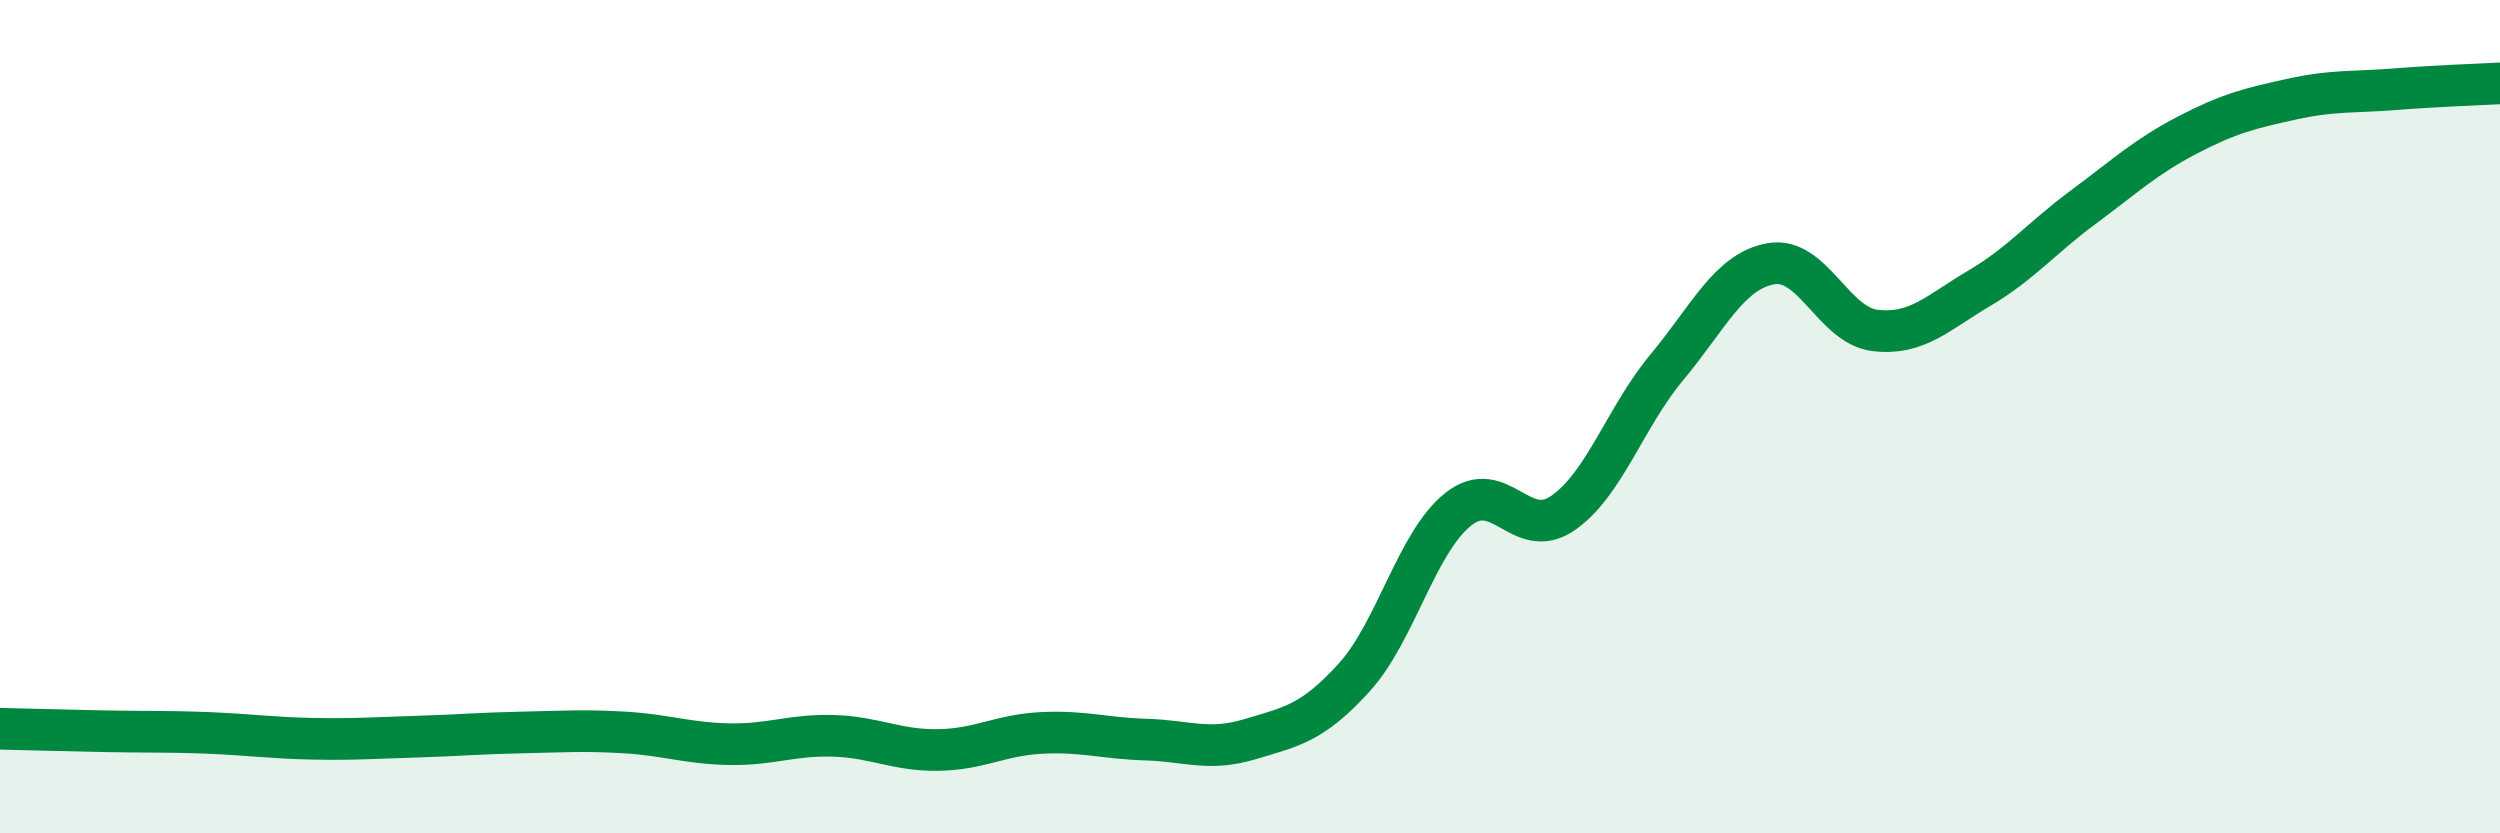
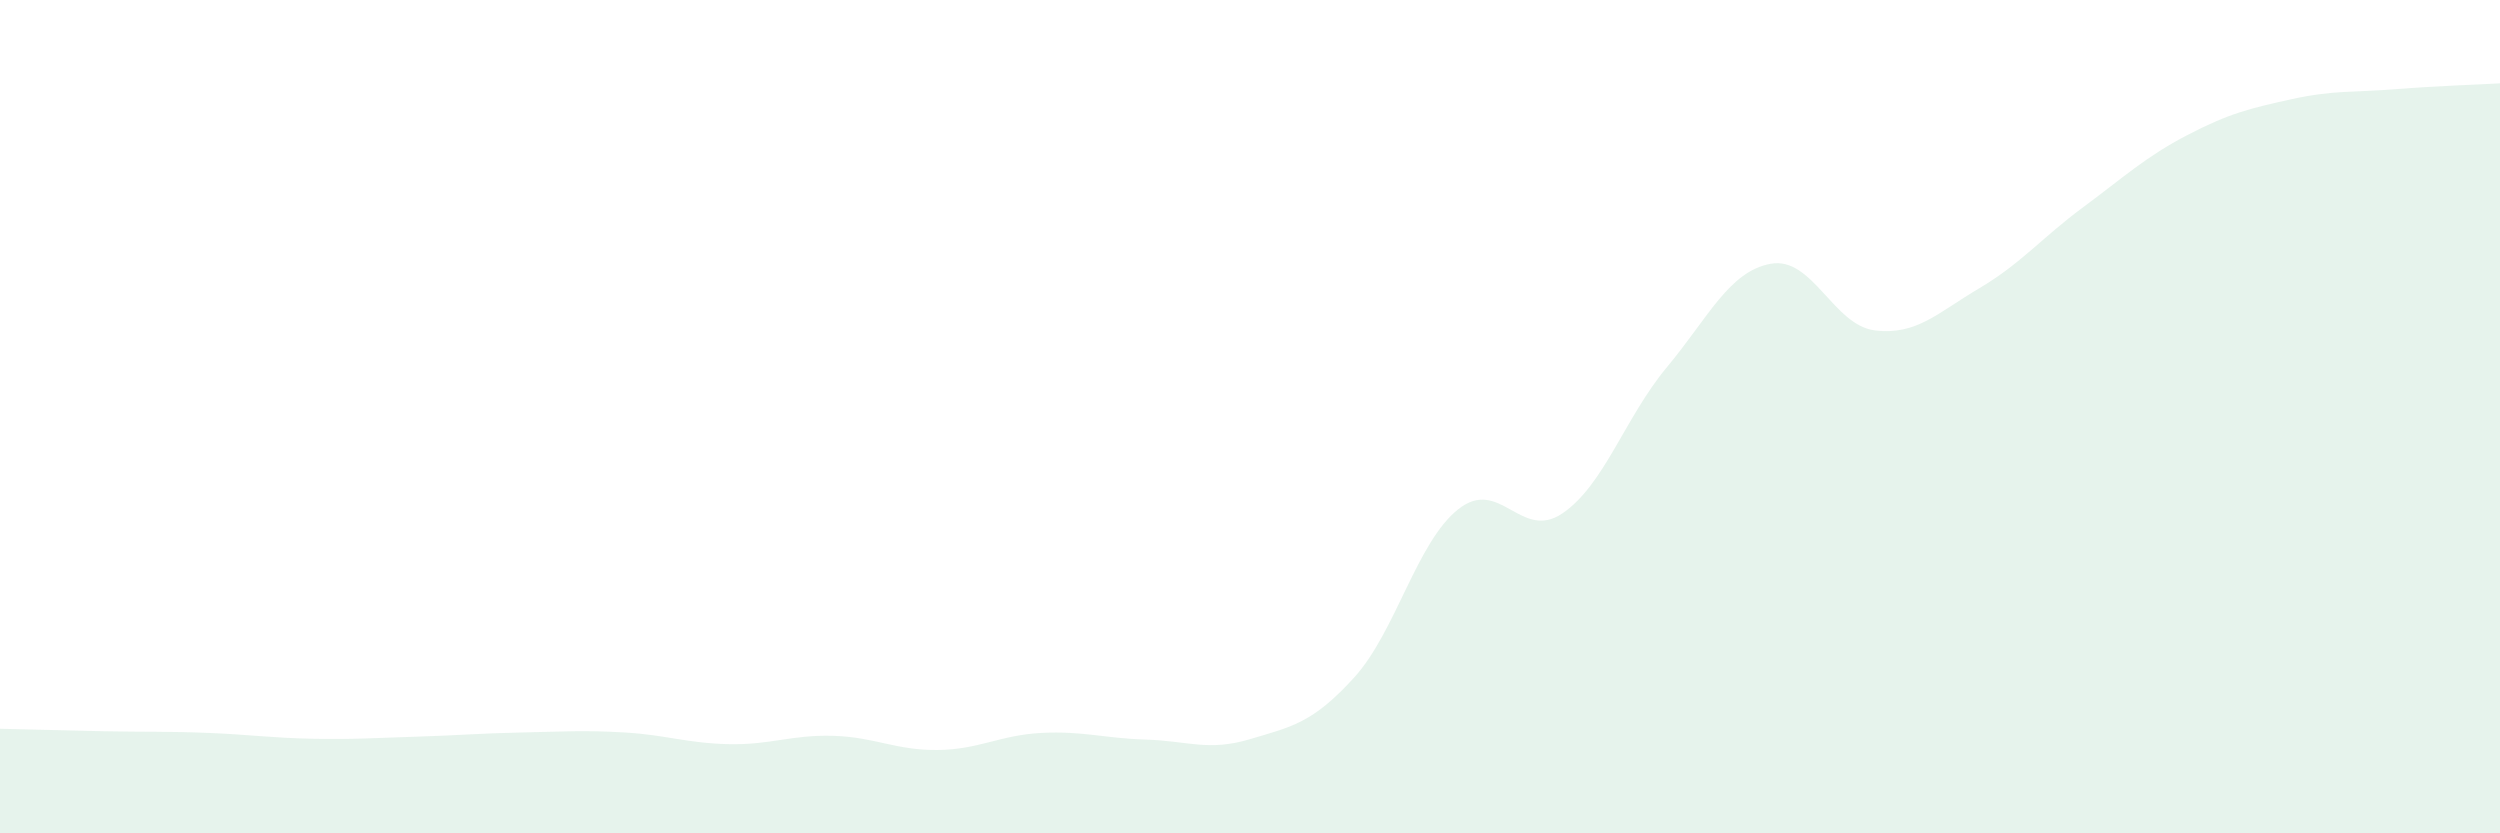
<svg xmlns="http://www.w3.org/2000/svg" width="60" height="20" viewBox="0 0 60 20">
  <path d="M 0,17.49 C 0.5,17.5 1.5,17.53 2.5,17.55 C 3.5,17.57 4,17.55 5,17.59 C 6,17.63 6.5,17.71 7.5,17.73 C 8.5,17.75 9,17.71 10,17.68 C 11,17.65 11.5,17.6 12.5,17.58 C 13.5,17.56 14,17.52 15,17.58 C 16,17.64 16.5,17.84 17.5,17.86 C 18.5,17.88 19,17.63 20,17.66 C 21,17.69 21.5,18.01 22.5,18 C 23.5,17.99 24,17.64 25,17.59 C 26,17.54 26.5,17.72 27.5,17.75 C 28.5,17.78 29,18.04 30,17.74 C 31,17.44 31.5,17.36 32.5,16.26 C 33.5,15.16 34,13.01 35,12.22 C 36,11.43 36.5,13 37.5,12.32 C 38.5,11.64 39,10.02 40,8.82 C 41,7.62 41.5,6.51 42.5,6.33 C 43.5,6.15 44,7.81 45,7.93 C 46,8.05 46.5,7.51 47.5,6.92 C 48.5,6.33 49,5.71 50,4.97 C 51,4.23 51.5,3.76 52.5,3.24 C 53.5,2.72 54,2.6 55,2.38 C 56,2.16 56.5,2.22 57.5,2.14 C 58.5,2.06 59.5,2.03 60,2L60 20L0 20Z" fill="#008740" opacity="0.1" stroke-linecap="round" stroke-linejoin="round" />
-   <path d="M 0,17.49 C 0.5,17.5 1.5,17.53 2.5,17.55 C 3.5,17.57 4,17.55 5,17.59 C 6,17.63 6.5,17.71 7.5,17.73 C 8.5,17.75 9,17.71 10,17.68 C 11,17.65 11.5,17.6 12.5,17.58 C 13.5,17.56 14,17.52 15,17.58 C 16,17.64 16.5,17.84 17.5,17.86 C 18.5,17.88 19,17.63 20,17.66 C 21,17.69 21.5,18.01 22.5,18 C 23.5,17.99 24,17.64 25,17.59 C 26,17.54 26.5,17.72 27.5,17.75 C 28.5,17.78 29,18.04 30,17.74 C 31,17.44 31.5,17.36 32.5,16.26 C 33.5,15.16 34,13.01 35,12.22 C 36,11.43 36.5,13 37.5,12.32 C 38.5,11.64 39,10.02 40,8.82 C 41,7.62 41.5,6.51 42.5,6.33 C 43.5,6.15 44,7.81 45,7.93 C 46,8.05 46.5,7.51 47.5,6.92 C 48.5,6.33 49,5.71 50,4.97 C 51,4.23 51.5,3.76 52.5,3.24 C 53.5,2.72 54,2.6 55,2.38 C 56,2.16 56.5,2.22 57.5,2.14 C 58.5,2.06 59.5,2.03 60,2" stroke="#008740" stroke-width="1" fill="none" stroke-linecap="round" stroke-linejoin="round" />
</svg>